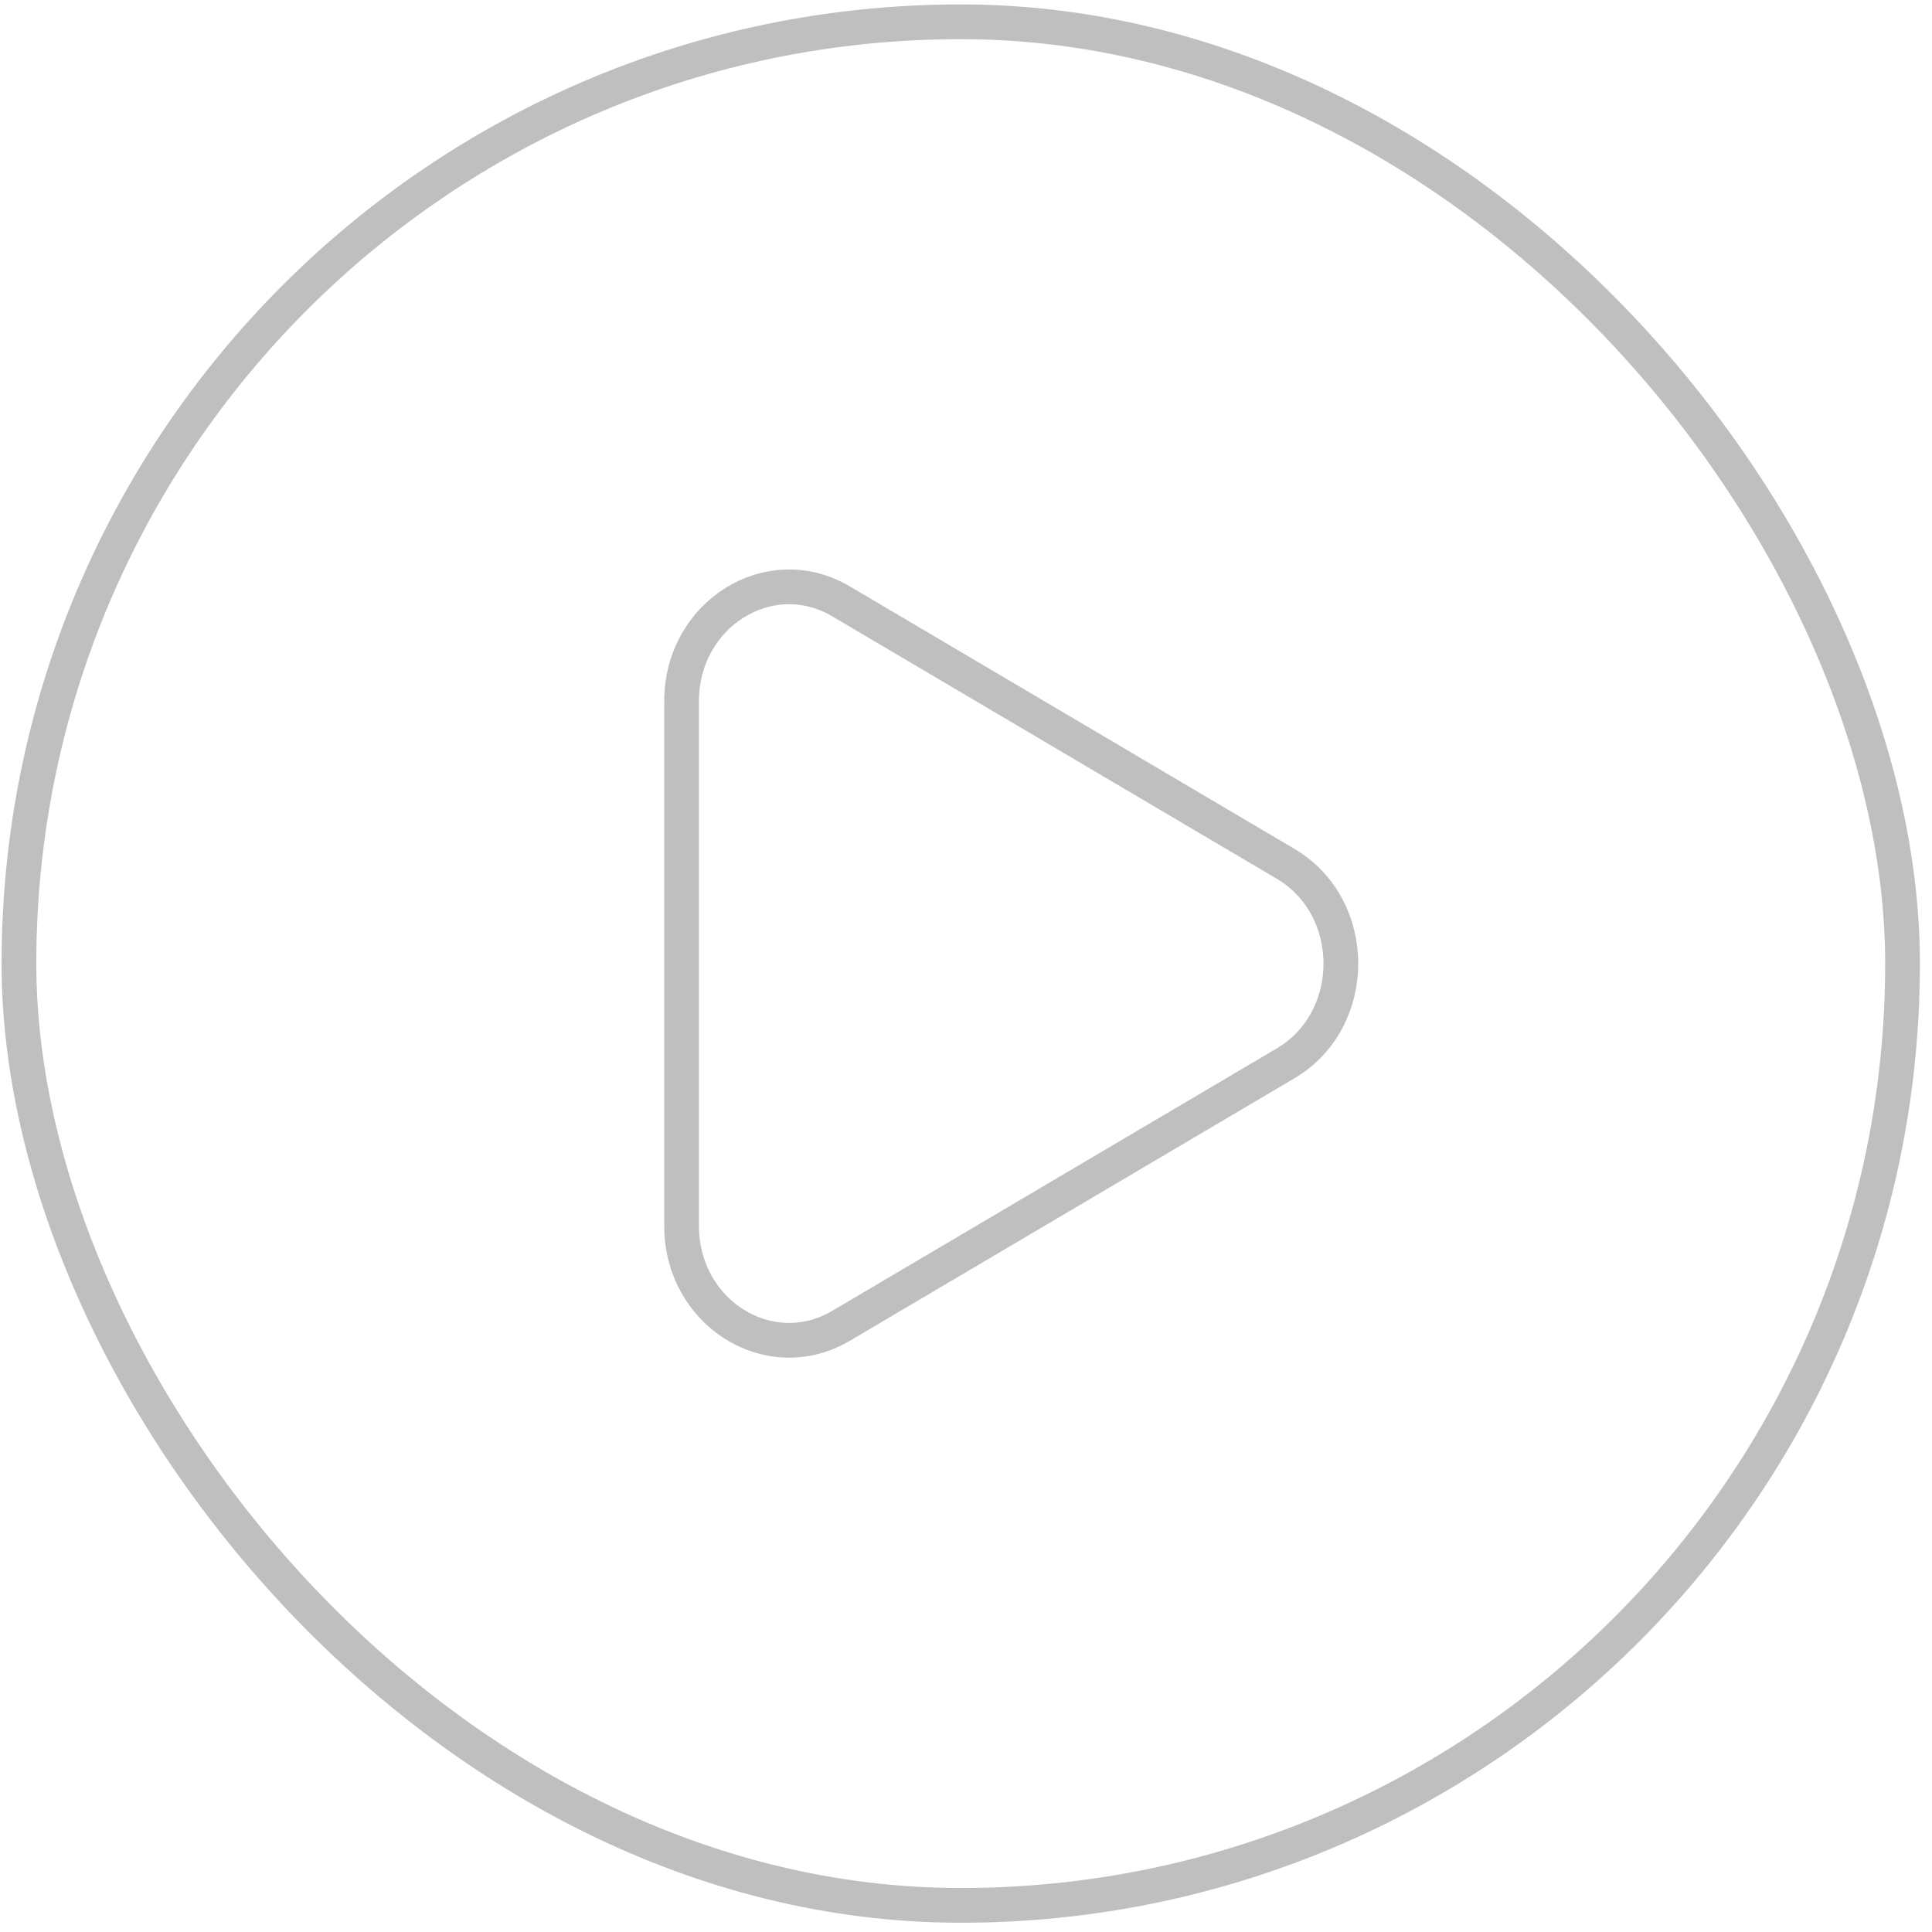
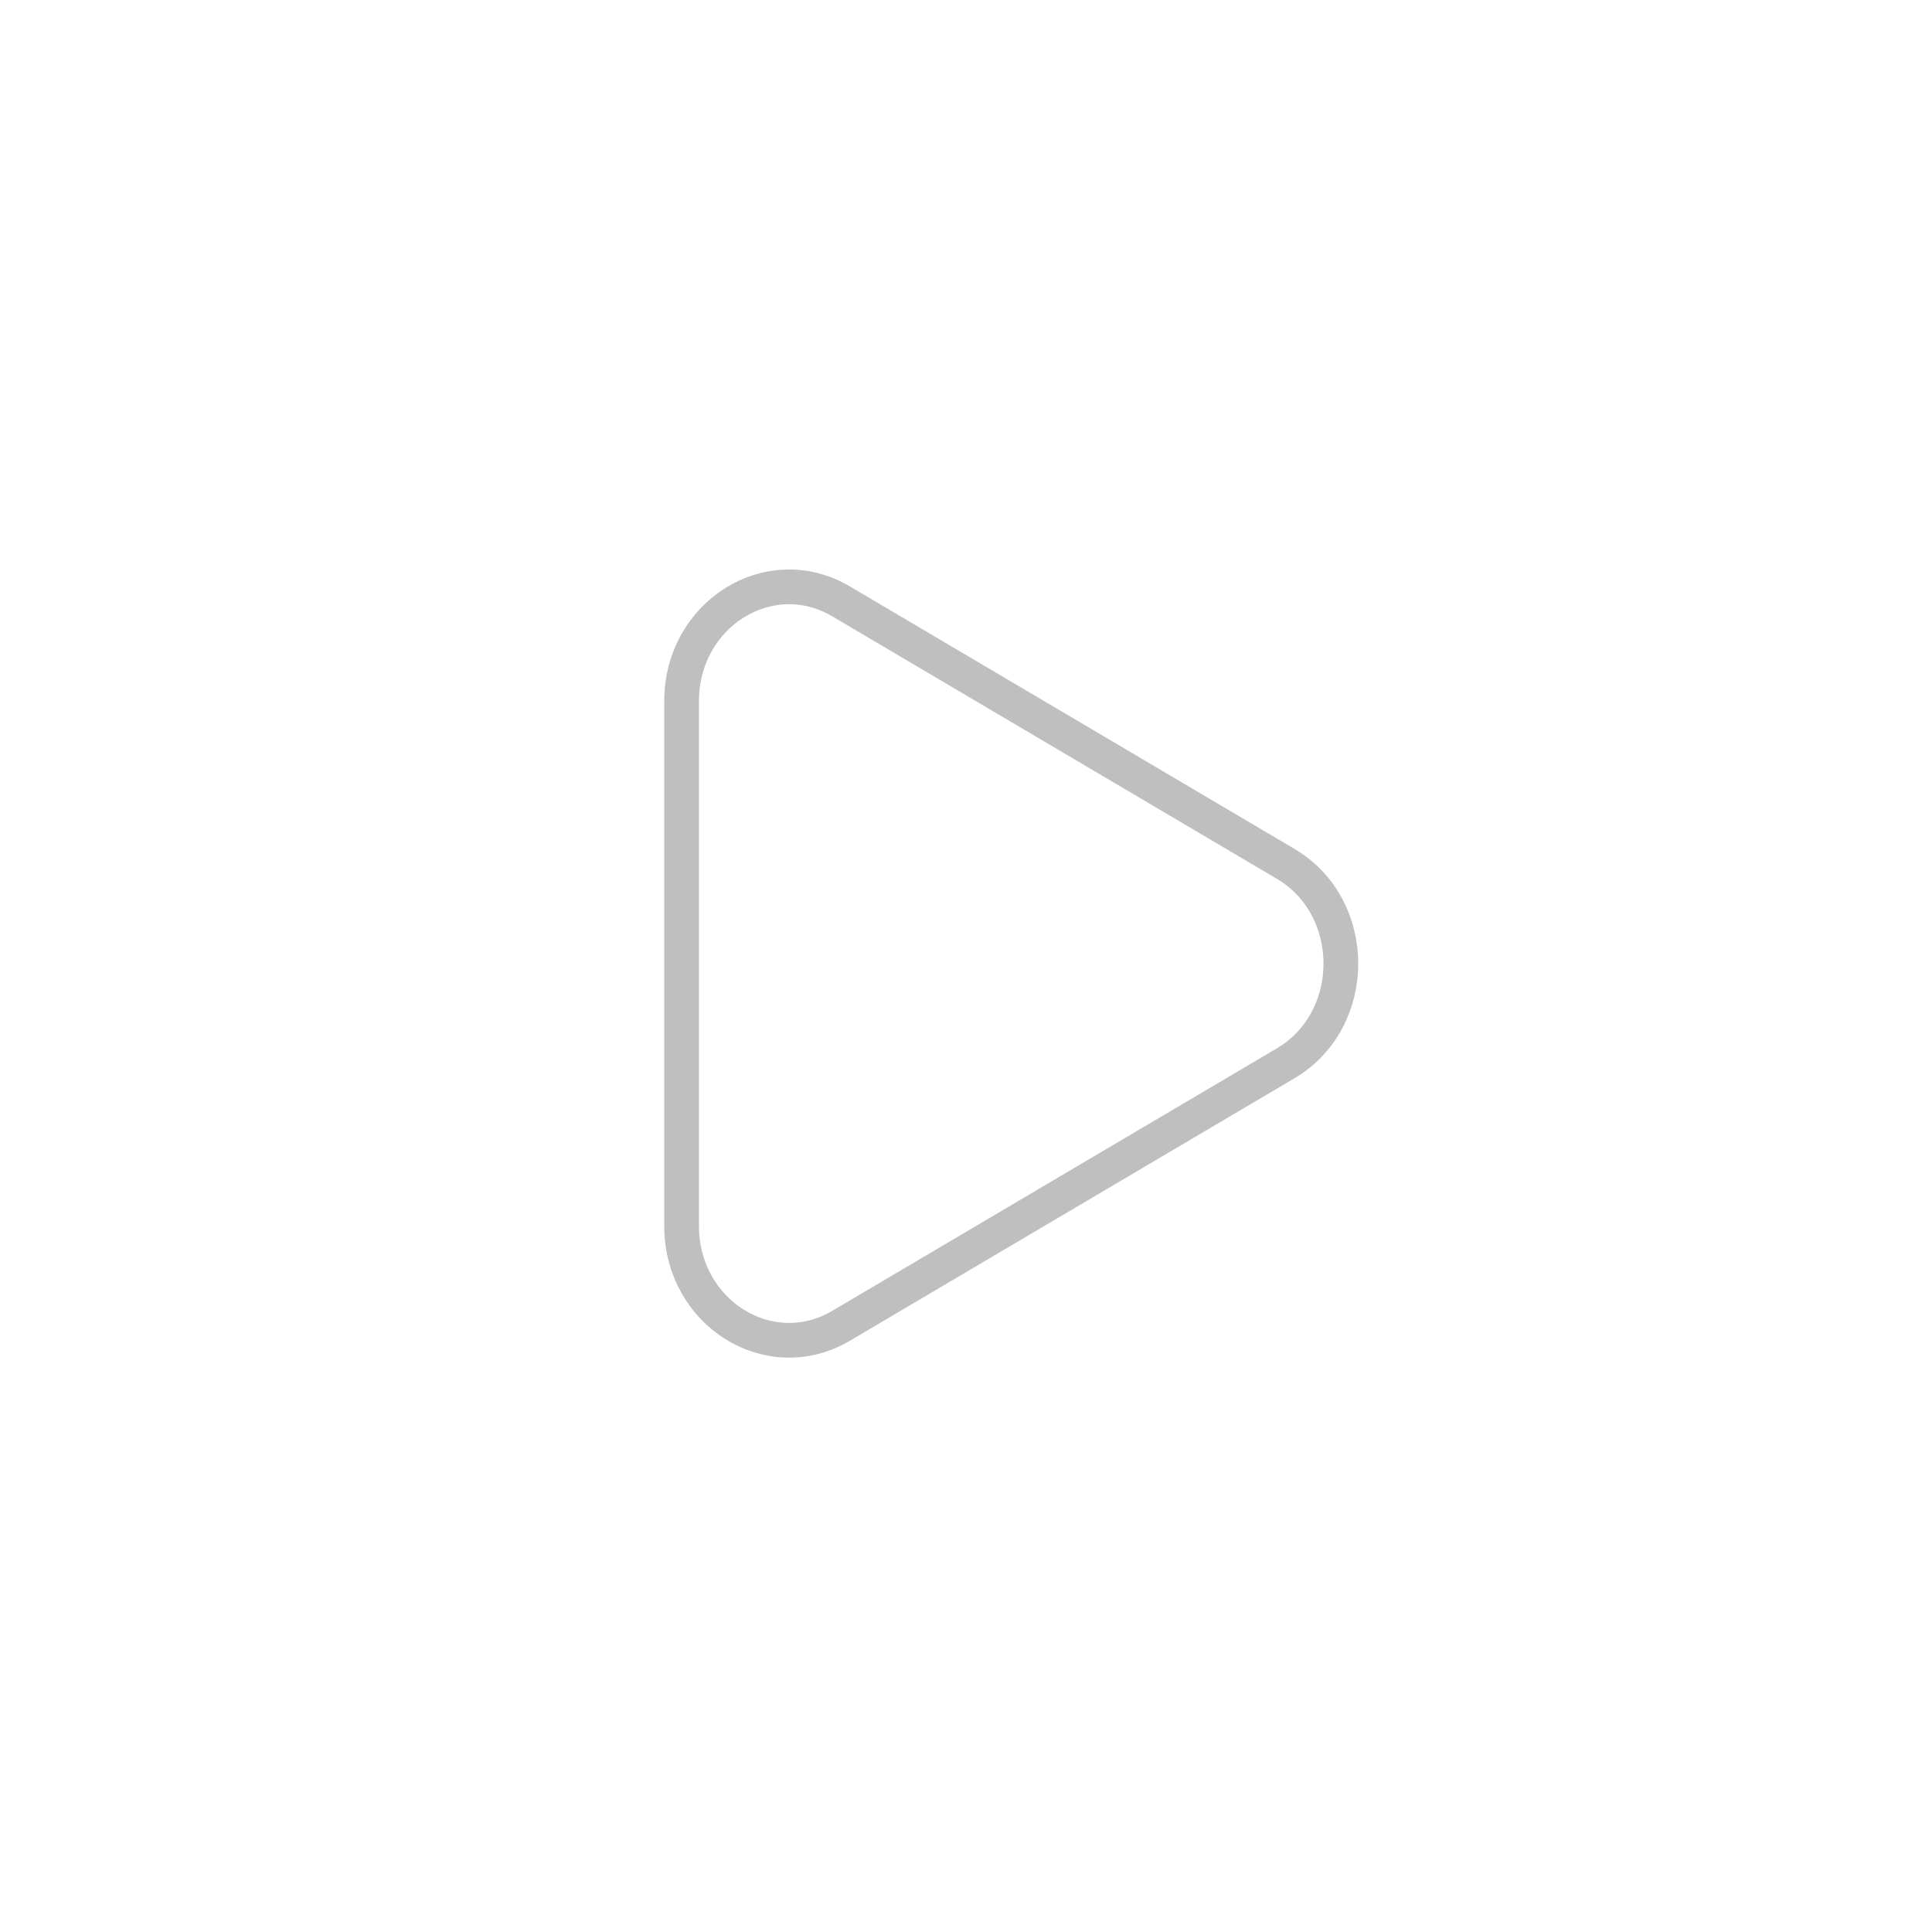
<svg xmlns="http://www.w3.org/2000/svg" width="153" height="153" viewBox="0 0 153 153" fill="none">
-   <rect x="1.5" y="1.725" width="149.167" height="149.167" rx="74.583" stroke="#BFBFBF" stroke-opacity="1" stroke-width="2.75" />
-   <path d="M101.814 68.41C107.644 71.853 107.644 80.764 101.814 84.207L66.609 104.992C60.942 108.337 53.978 103.982 53.978 97.093V55.523C53.978 48.634 60.942 44.279 66.609 47.625L101.814 68.41Z" stroke="#BFBFBF" stroke-opacity="1" stroke-width="2.75" />
+   <path d="M101.814 68.41C107.644 71.853 107.644 80.764 101.814 84.207L66.609 104.992C60.942 108.337 53.978 103.982 53.978 97.093V55.523C53.978 48.634 60.942 44.279 66.609 47.625Z" stroke="#BFBFBF" stroke-opacity="1" stroke-width="2.75" />
</svg>